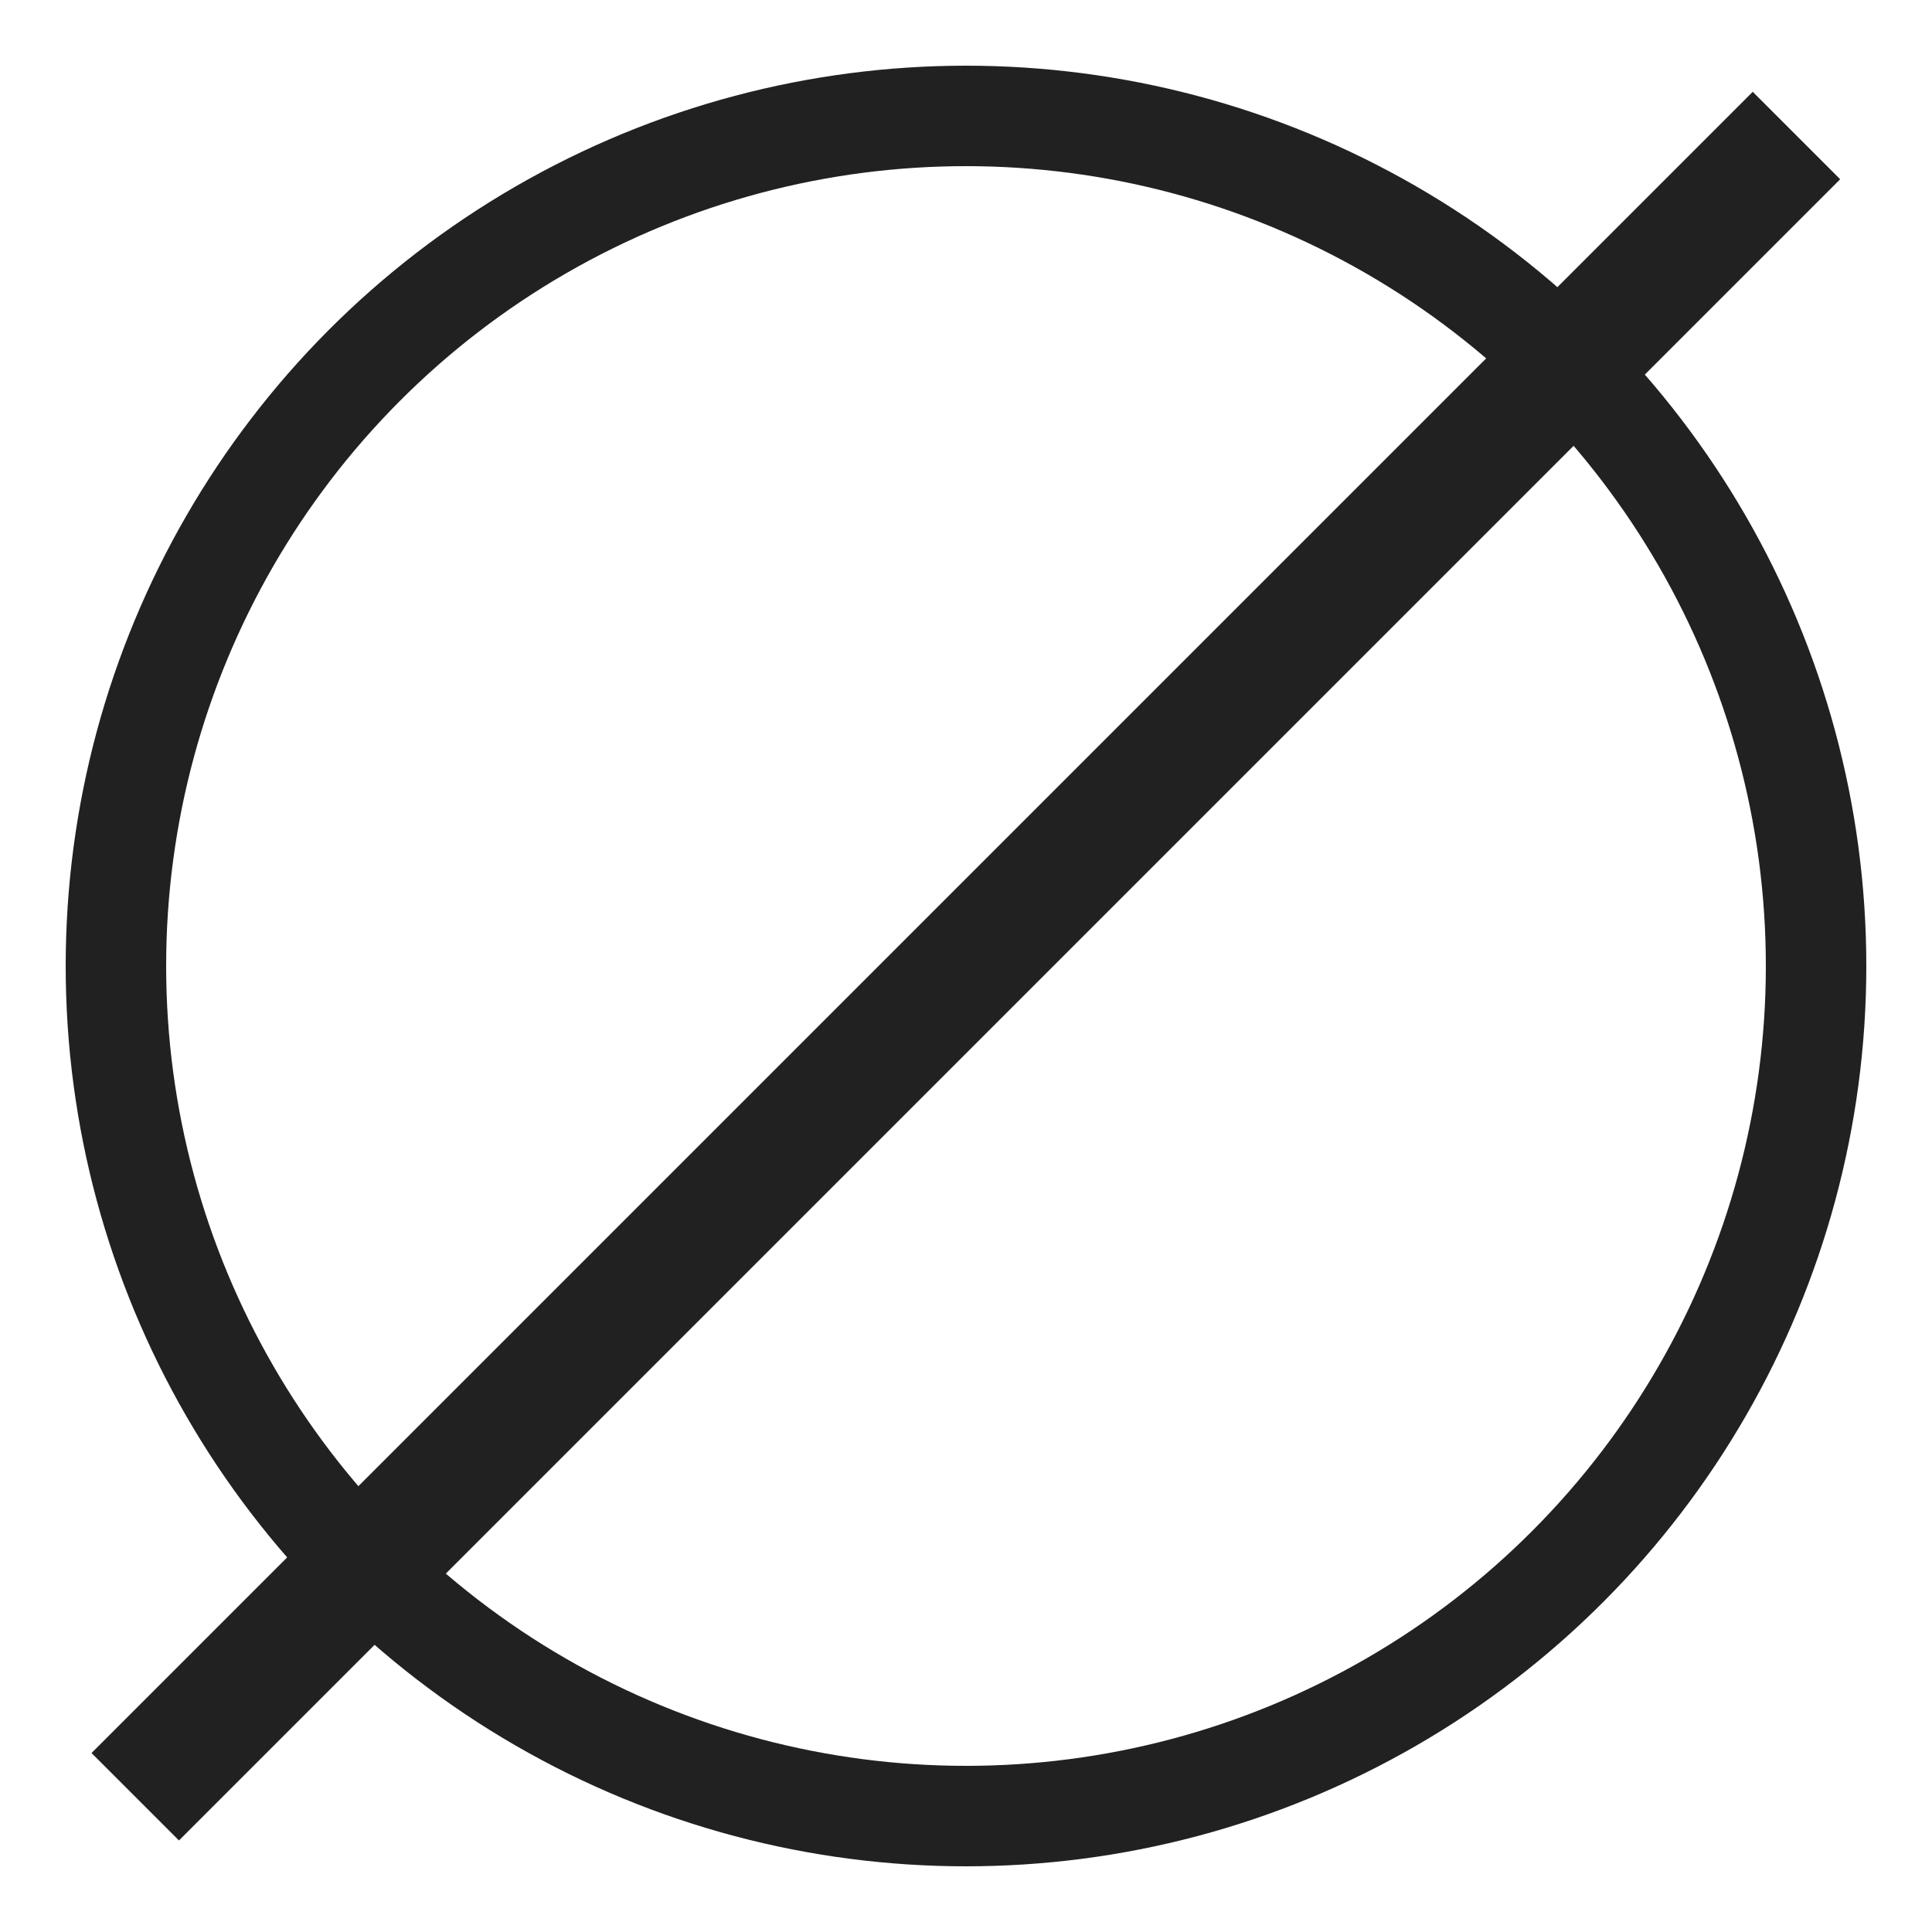
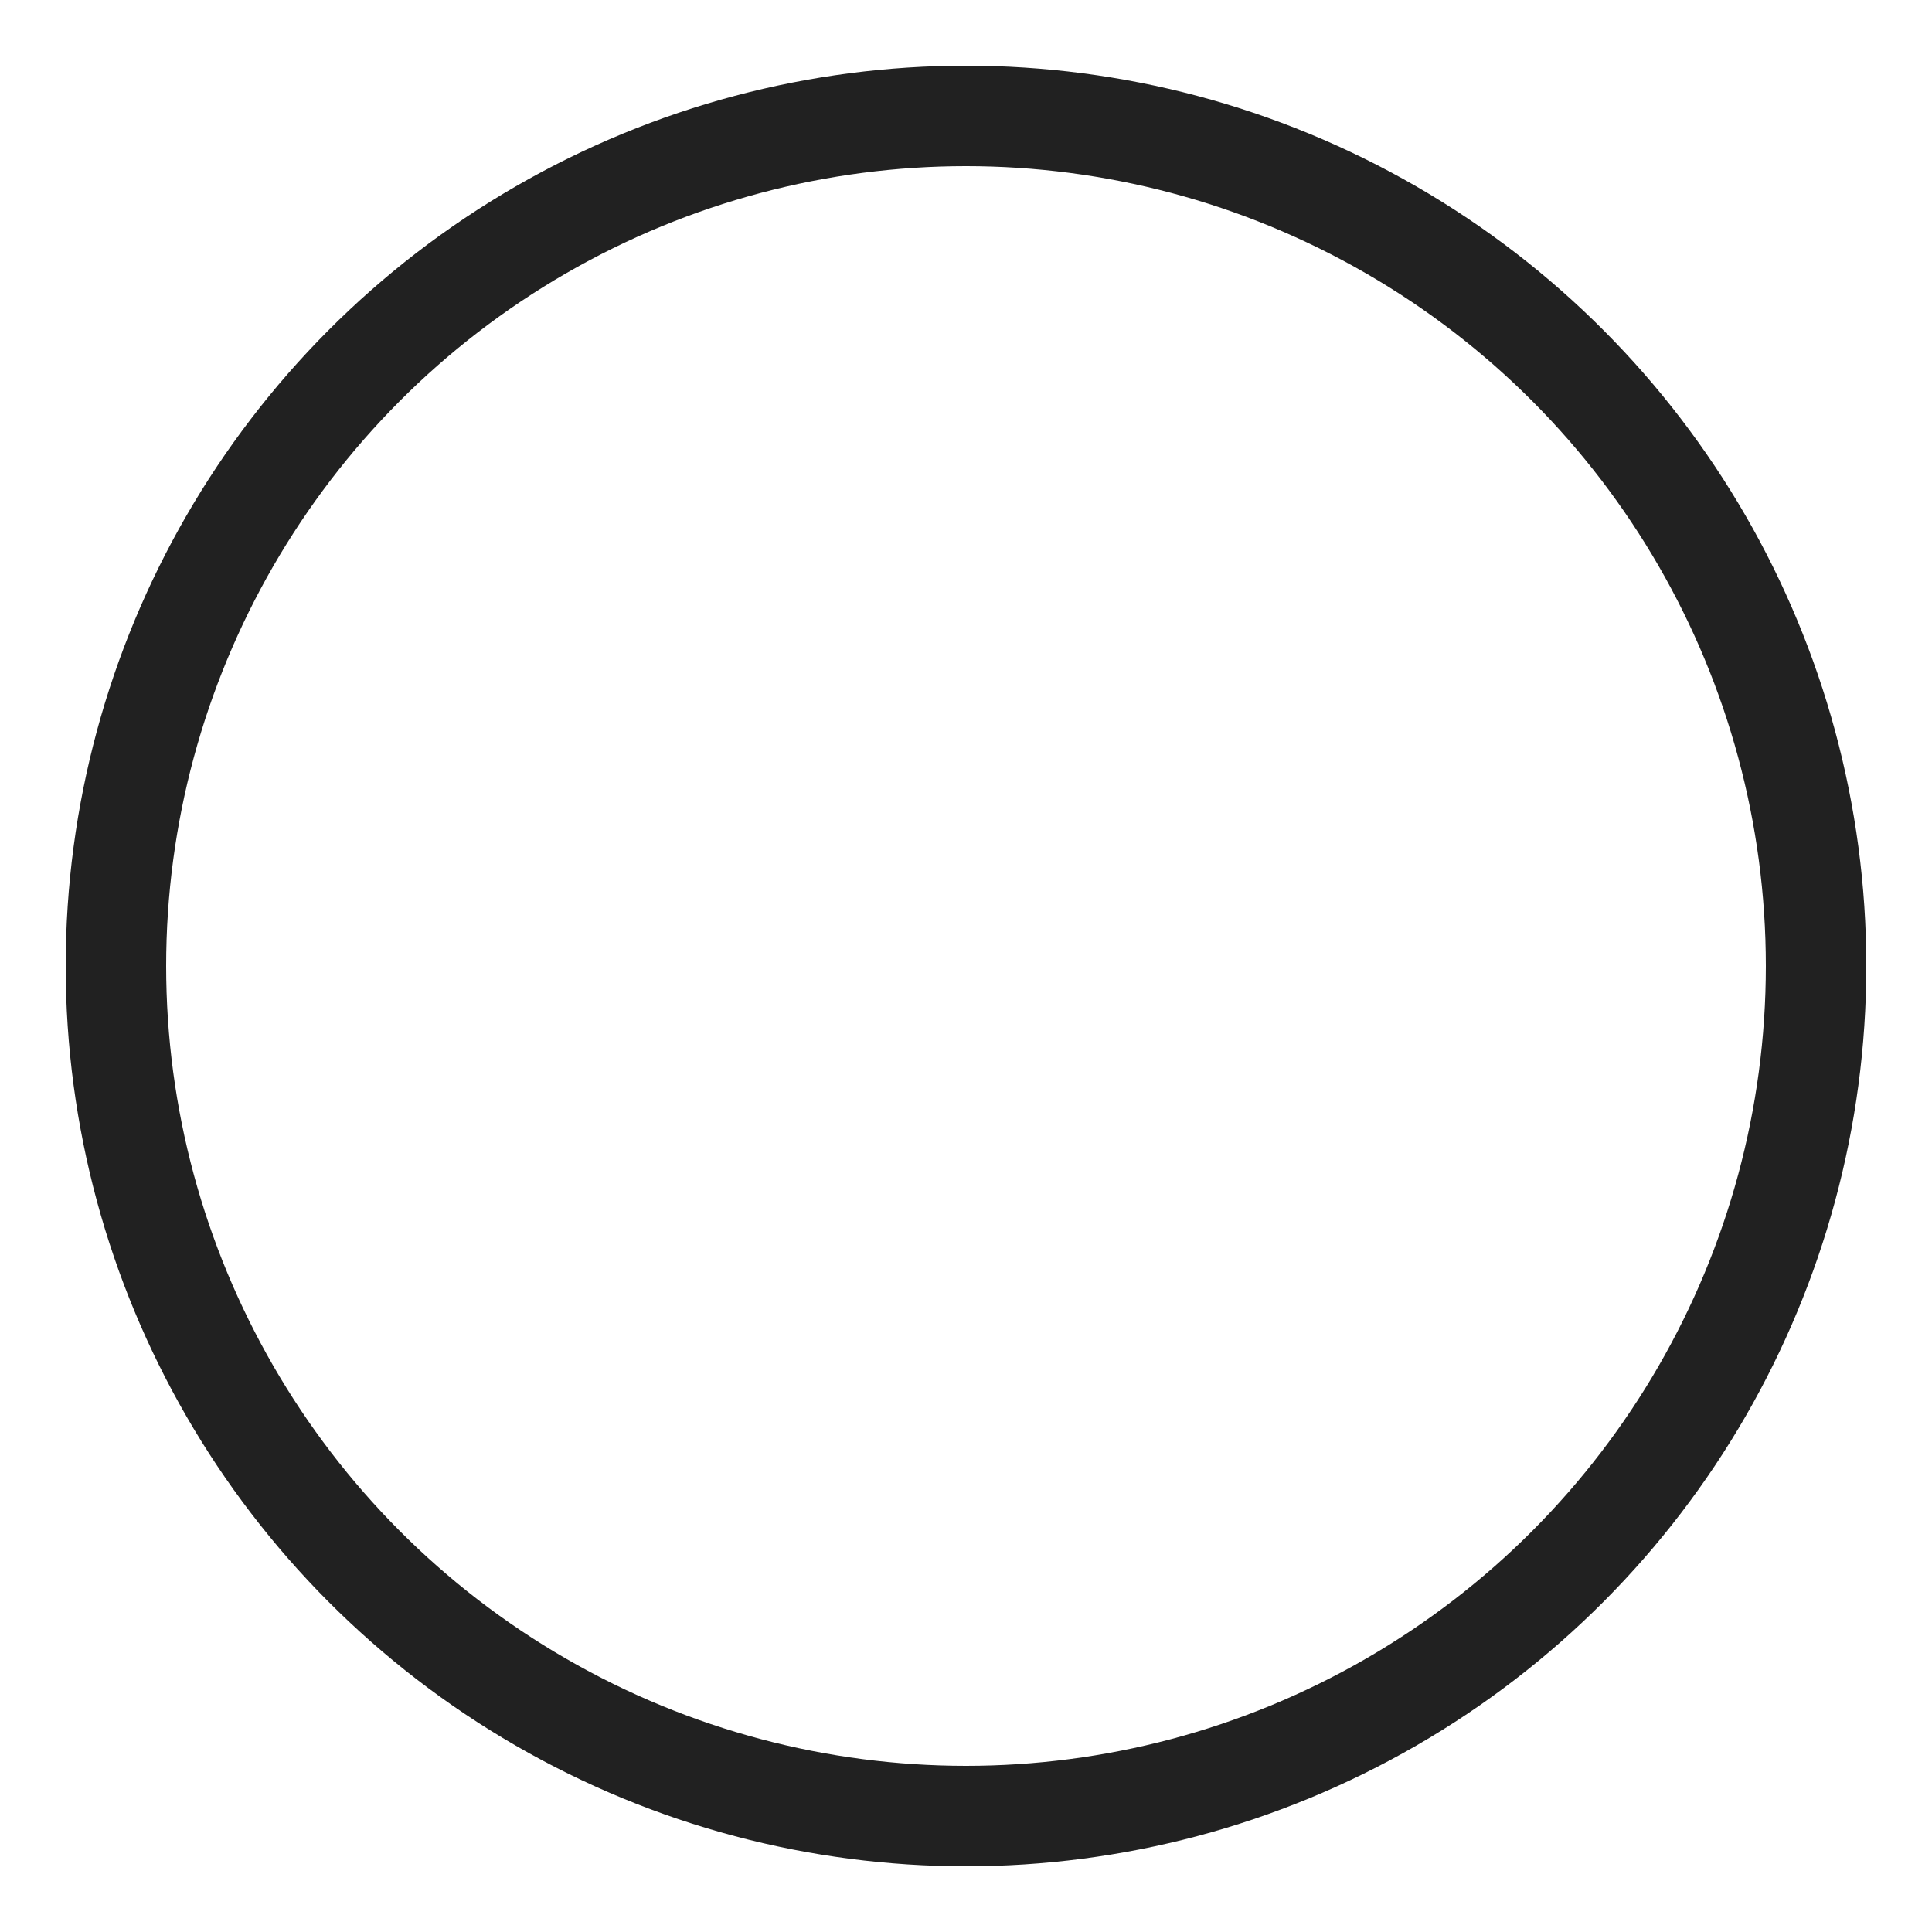
<svg xmlns="http://www.w3.org/2000/svg" width="250" height="250" viewBox="0 0 250 250" fill="none">
-   <rect x="11.843" y="226.843" width="304" height="16" transform="rotate(-45 11.843 226.843)" fill="#212121" />
  <circle cx="125" cy="125" r="110" stroke="#212121" stroke-width="13" />
</svg>